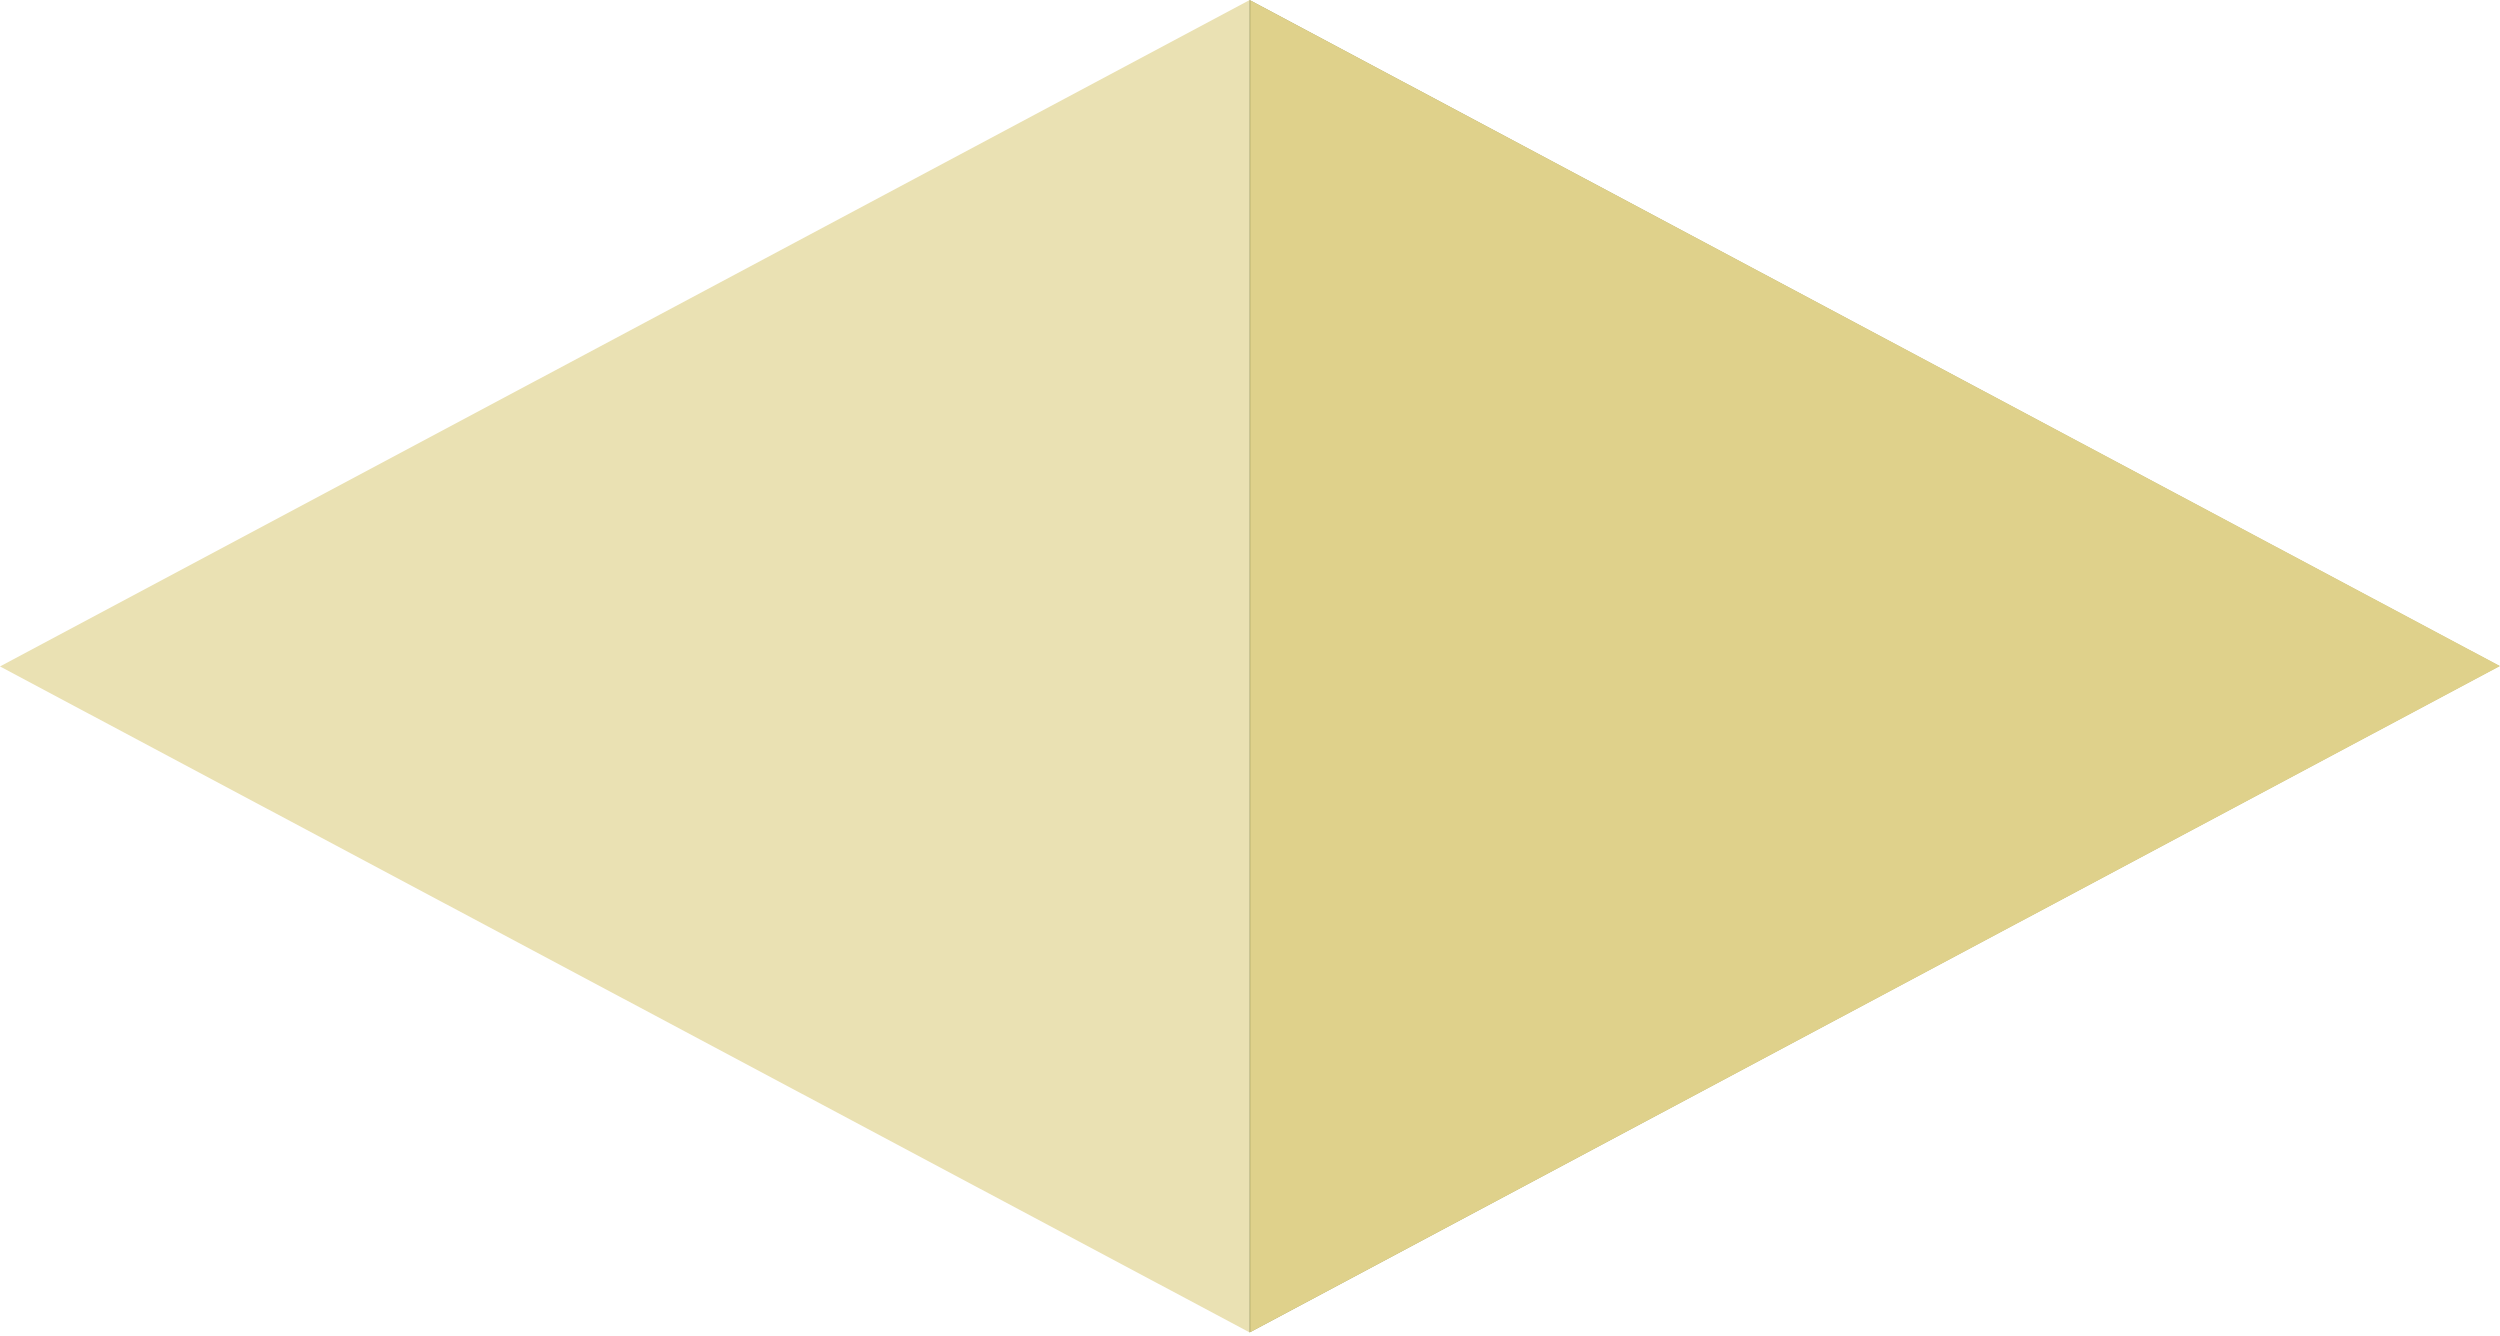
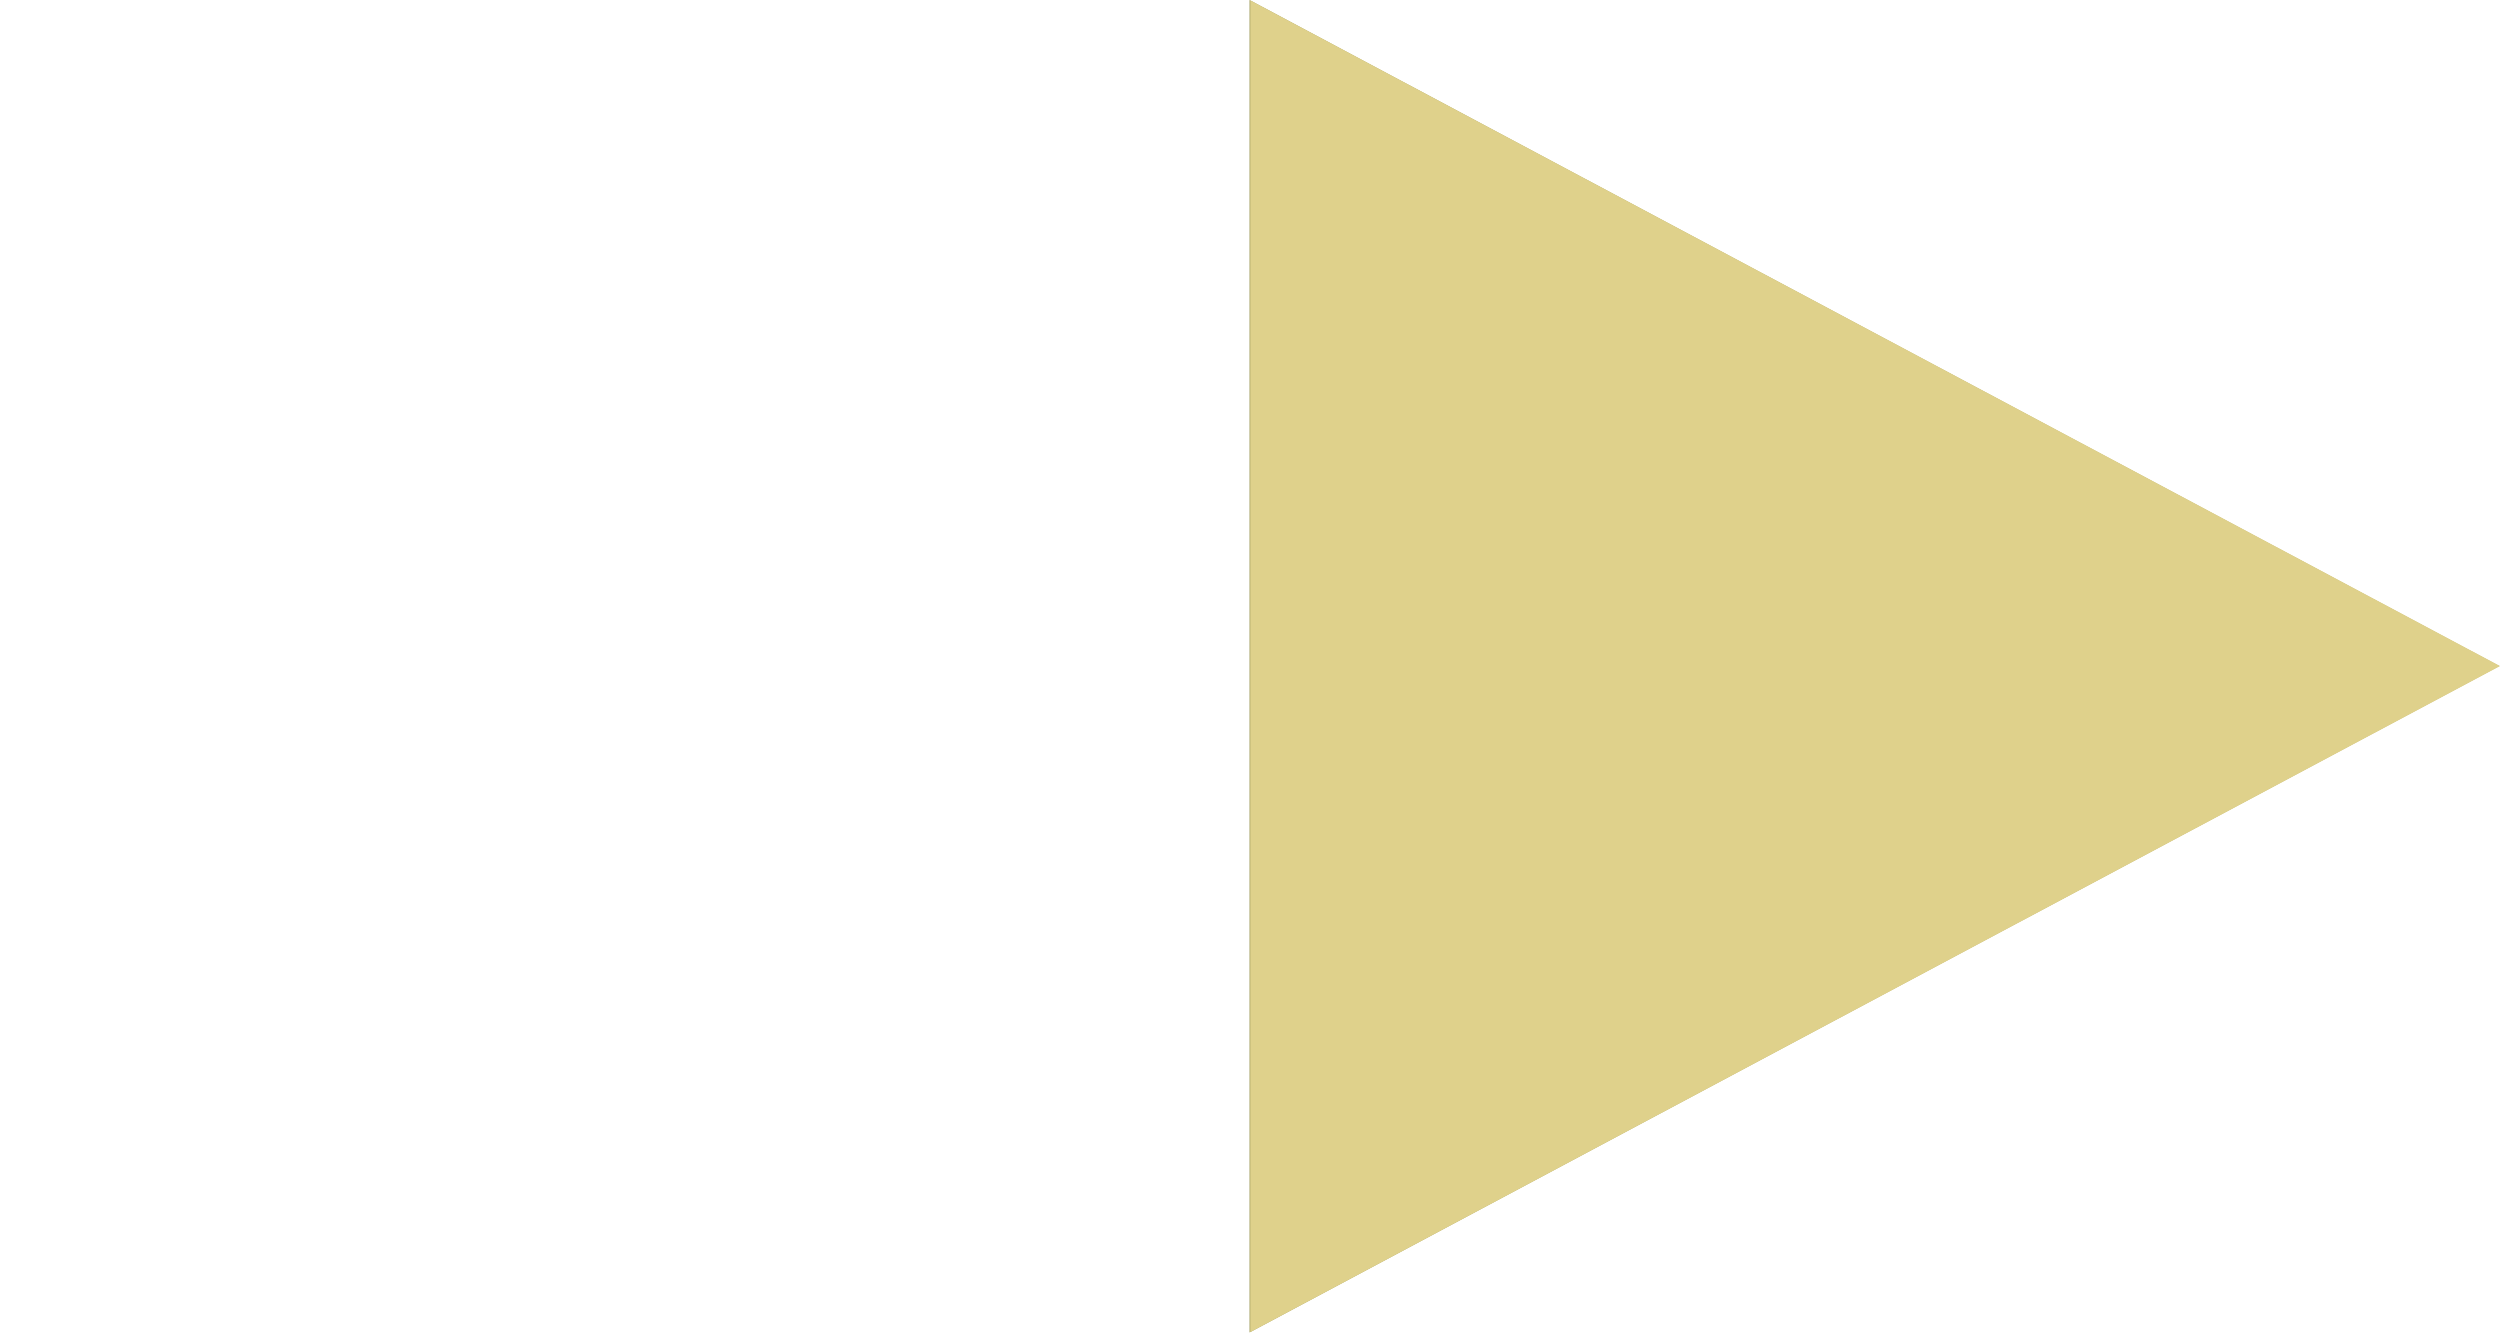
<svg xmlns="http://www.w3.org/2000/svg" width="623" height="333" viewBox="0 0 623 333" fill="none">
-   <path d="M0 166.075L311.427 -0V332.053L0 166.075Z" fill="#EAE1B3" />
  <path d="M311.879 331.22L311.879 0.833L621.744 165.978L311.879 331.22Z" fill="#DFD18B" stroke="#A29E5E" />
  <path d="M623 165.979L311.573 331.957L311.573 0.098L623 165.979Z" fill="#DFD18B" />
</svg>